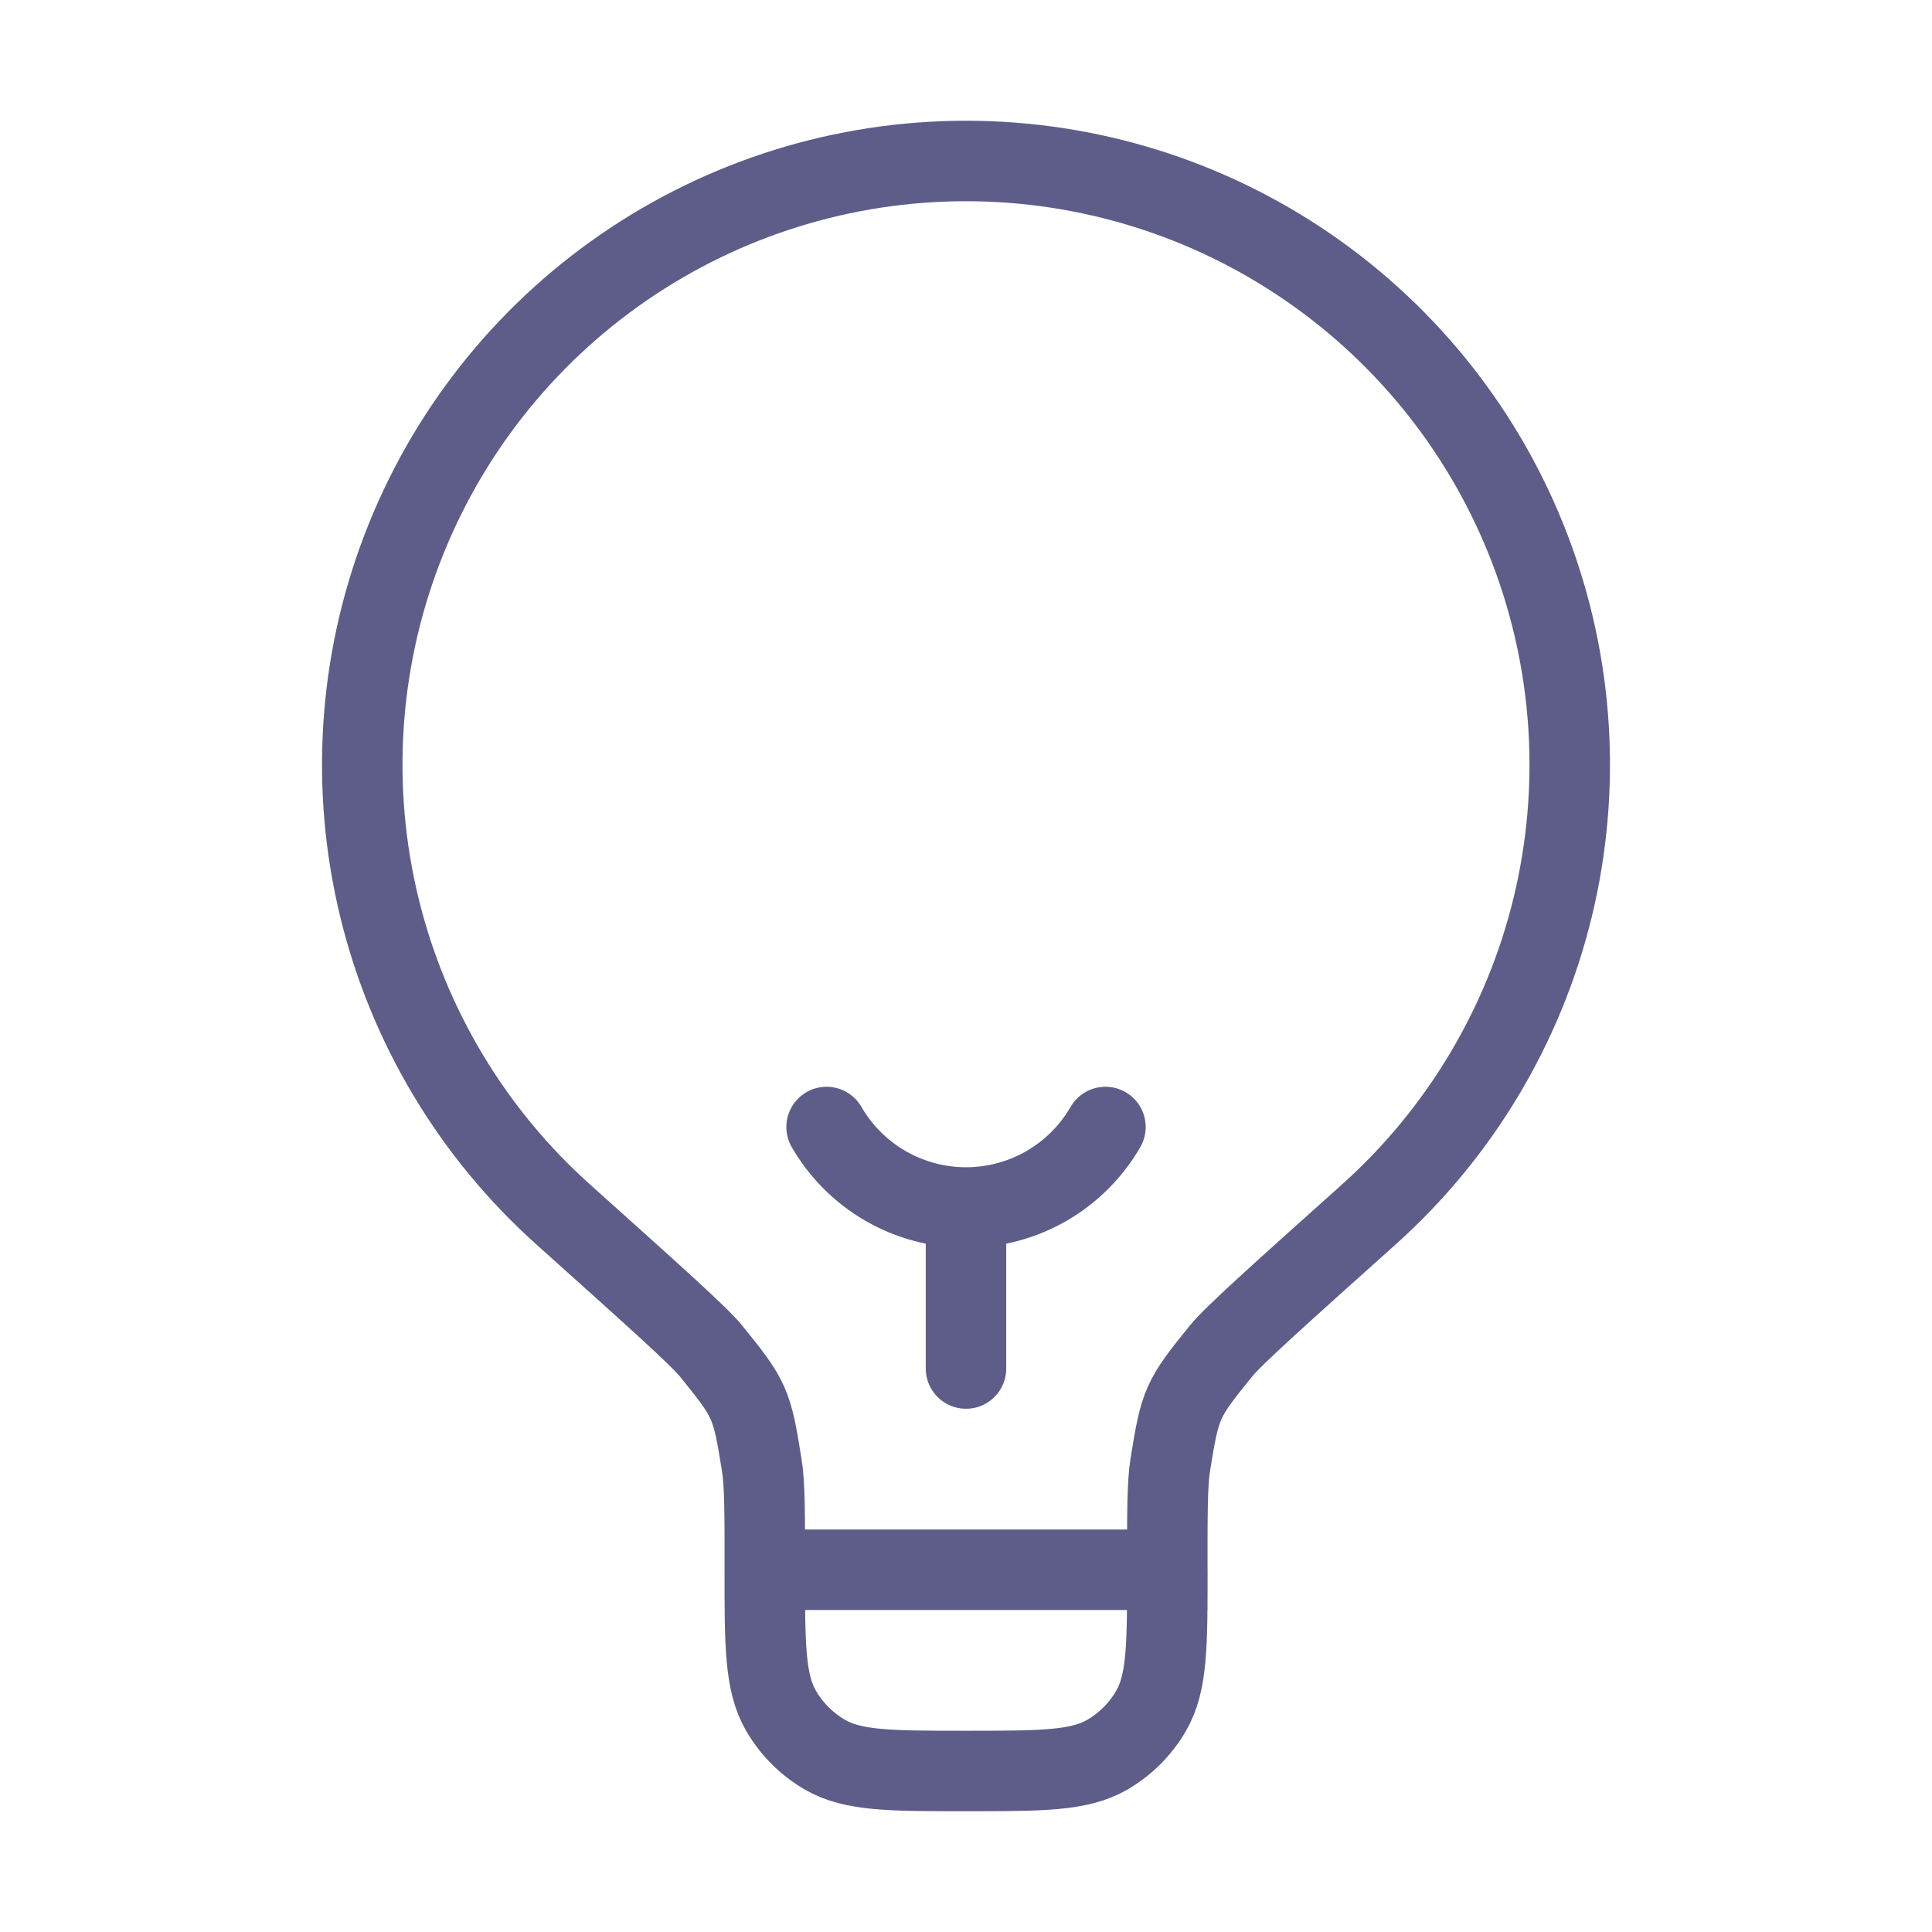
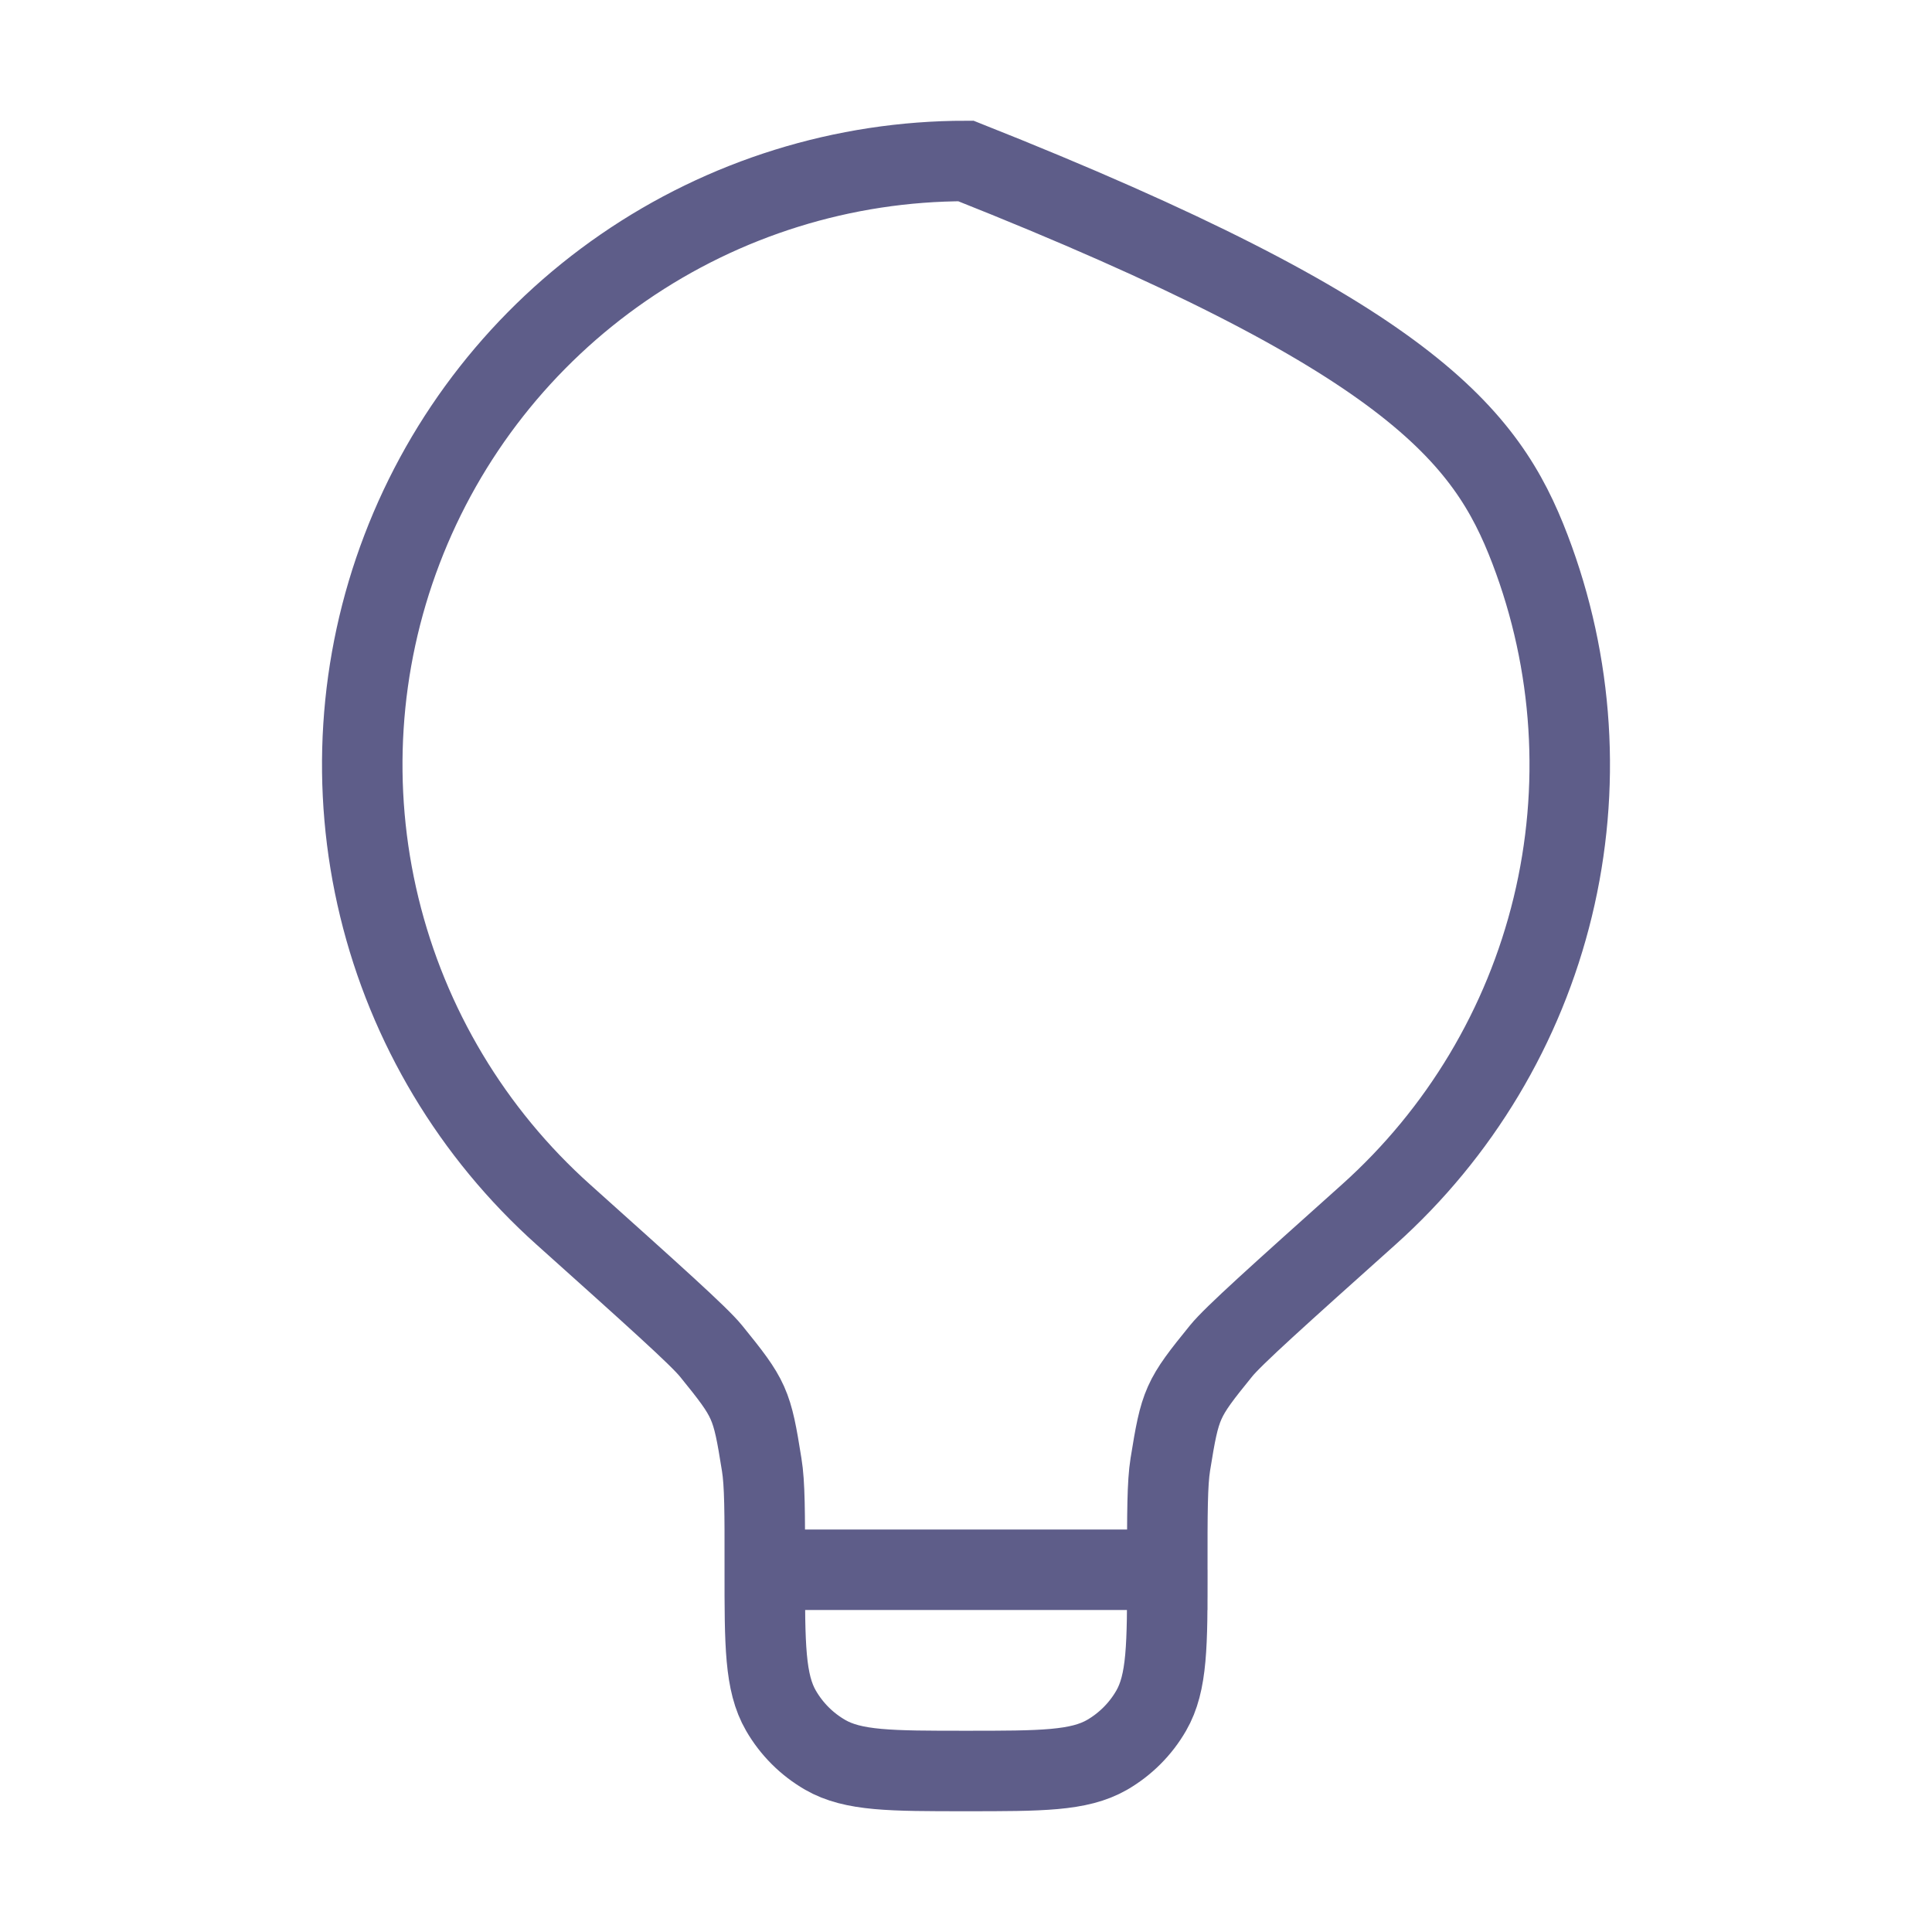
<svg xmlns="http://www.w3.org/2000/svg" width="56" height="56" viewBox="0 0 56 56" fill="none">
-   <path d="M22.169 45.502C22.169 43.836 22.169 43.006 22.078 42.453C21.794 40.672 21.744 40.558 20.608 39.158C20.253 38.722 18.947 37.553 16.334 35.21C13.692 32.847 11.83 29.738 10.994 26.294C10.158 22.85 10.387 19.233 11.652 15.923C12.916 12.612 15.156 9.763 18.075 7.753C20.994 5.743 24.454 4.666 27.998 4.666C31.542 4.666 35.003 5.741 37.922 7.751C40.842 9.76 43.082 12.609 44.347 15.919C45.612 19.23 45.842 22.847 45.007 26.291C44.172 29.735 42.31 32.844 39.669 35.208C37.053 37.55 35.747 38.722 35.395 39.156C34.258 40.556 34.209 40.67 33.922 42.45C33.834 43.003 33.834 43.836 33.834 45.5H22.167C22.167 47.682 22.167 48.771 22.636 49.583C22.943 50.115 23.385 50.557 23.917 50.864C24.729 51.333 25.819 51.333 28 51.333C30.182 51.333 31.271 51.333 32.086 50.867C32.618 50.559 33.06 50.118 33.367 49.586C33.836 48.774 33.836 47.684 33.836 45.502" stroke="#5E5D89" stroke-width="2.333" />
-   <path d="M28 39.667V35M28 35C28.819 35 29.624 34.784 30.334 34.375C31.043 33.965 31.632 33.376 32.042 32.667M28 35C27.181 35 26.377 34.784 25.667 34.375C24.958 33.965 24.369 33.376 23.959 32.667" stroke="#5E5D89" stroke-width="2.333" stroke-linecap="round" />
+   <path d="M22.169 45.502C22.169 43.836 22.169 43.006 22.078 42.453C21.794 40.672 21.744 40.558 20.608 39.158C20.253 38.722 18.947 37.553 16.334 35.21C13.692 32.847 11.83 29.738 10.994 26.294C10.158 22.85 10.387 19.233 11.652 15.923C12.916 12.612 15.156 9.763 18.075 7.753C20.994 5.743 24.454 4.666 27.998 4.666C40.842 9.76 43.082 12.609 44.347 15.919C45.612 19.23 45.842 22.847 45.007 26.291C44.172 29.735 42.31 32.844 39.669 35.208C37.053 37.55 35.747 38.722 35.395 39.156C34.258 40.556 34.209 40.67 33.922 42.45C33.834 43.003 33.834 43.836 33.834 45.5H22.167C22.167 47.682 22.167 48.771 22.636 49.583C22.943 50.115 23.385 50.557 23.917 50.864C24.729 51.333 25.819 51.333 28 51.333C30.182 51.333 31.271 51.333 32.086 50.867C32.618 50.559 33.06 50.118 33.367 49.586C33.836 48.774 33.836 47.684 33.836 45.502" stroke="#5E5D89" stroke-width="2.333" />
</svg>